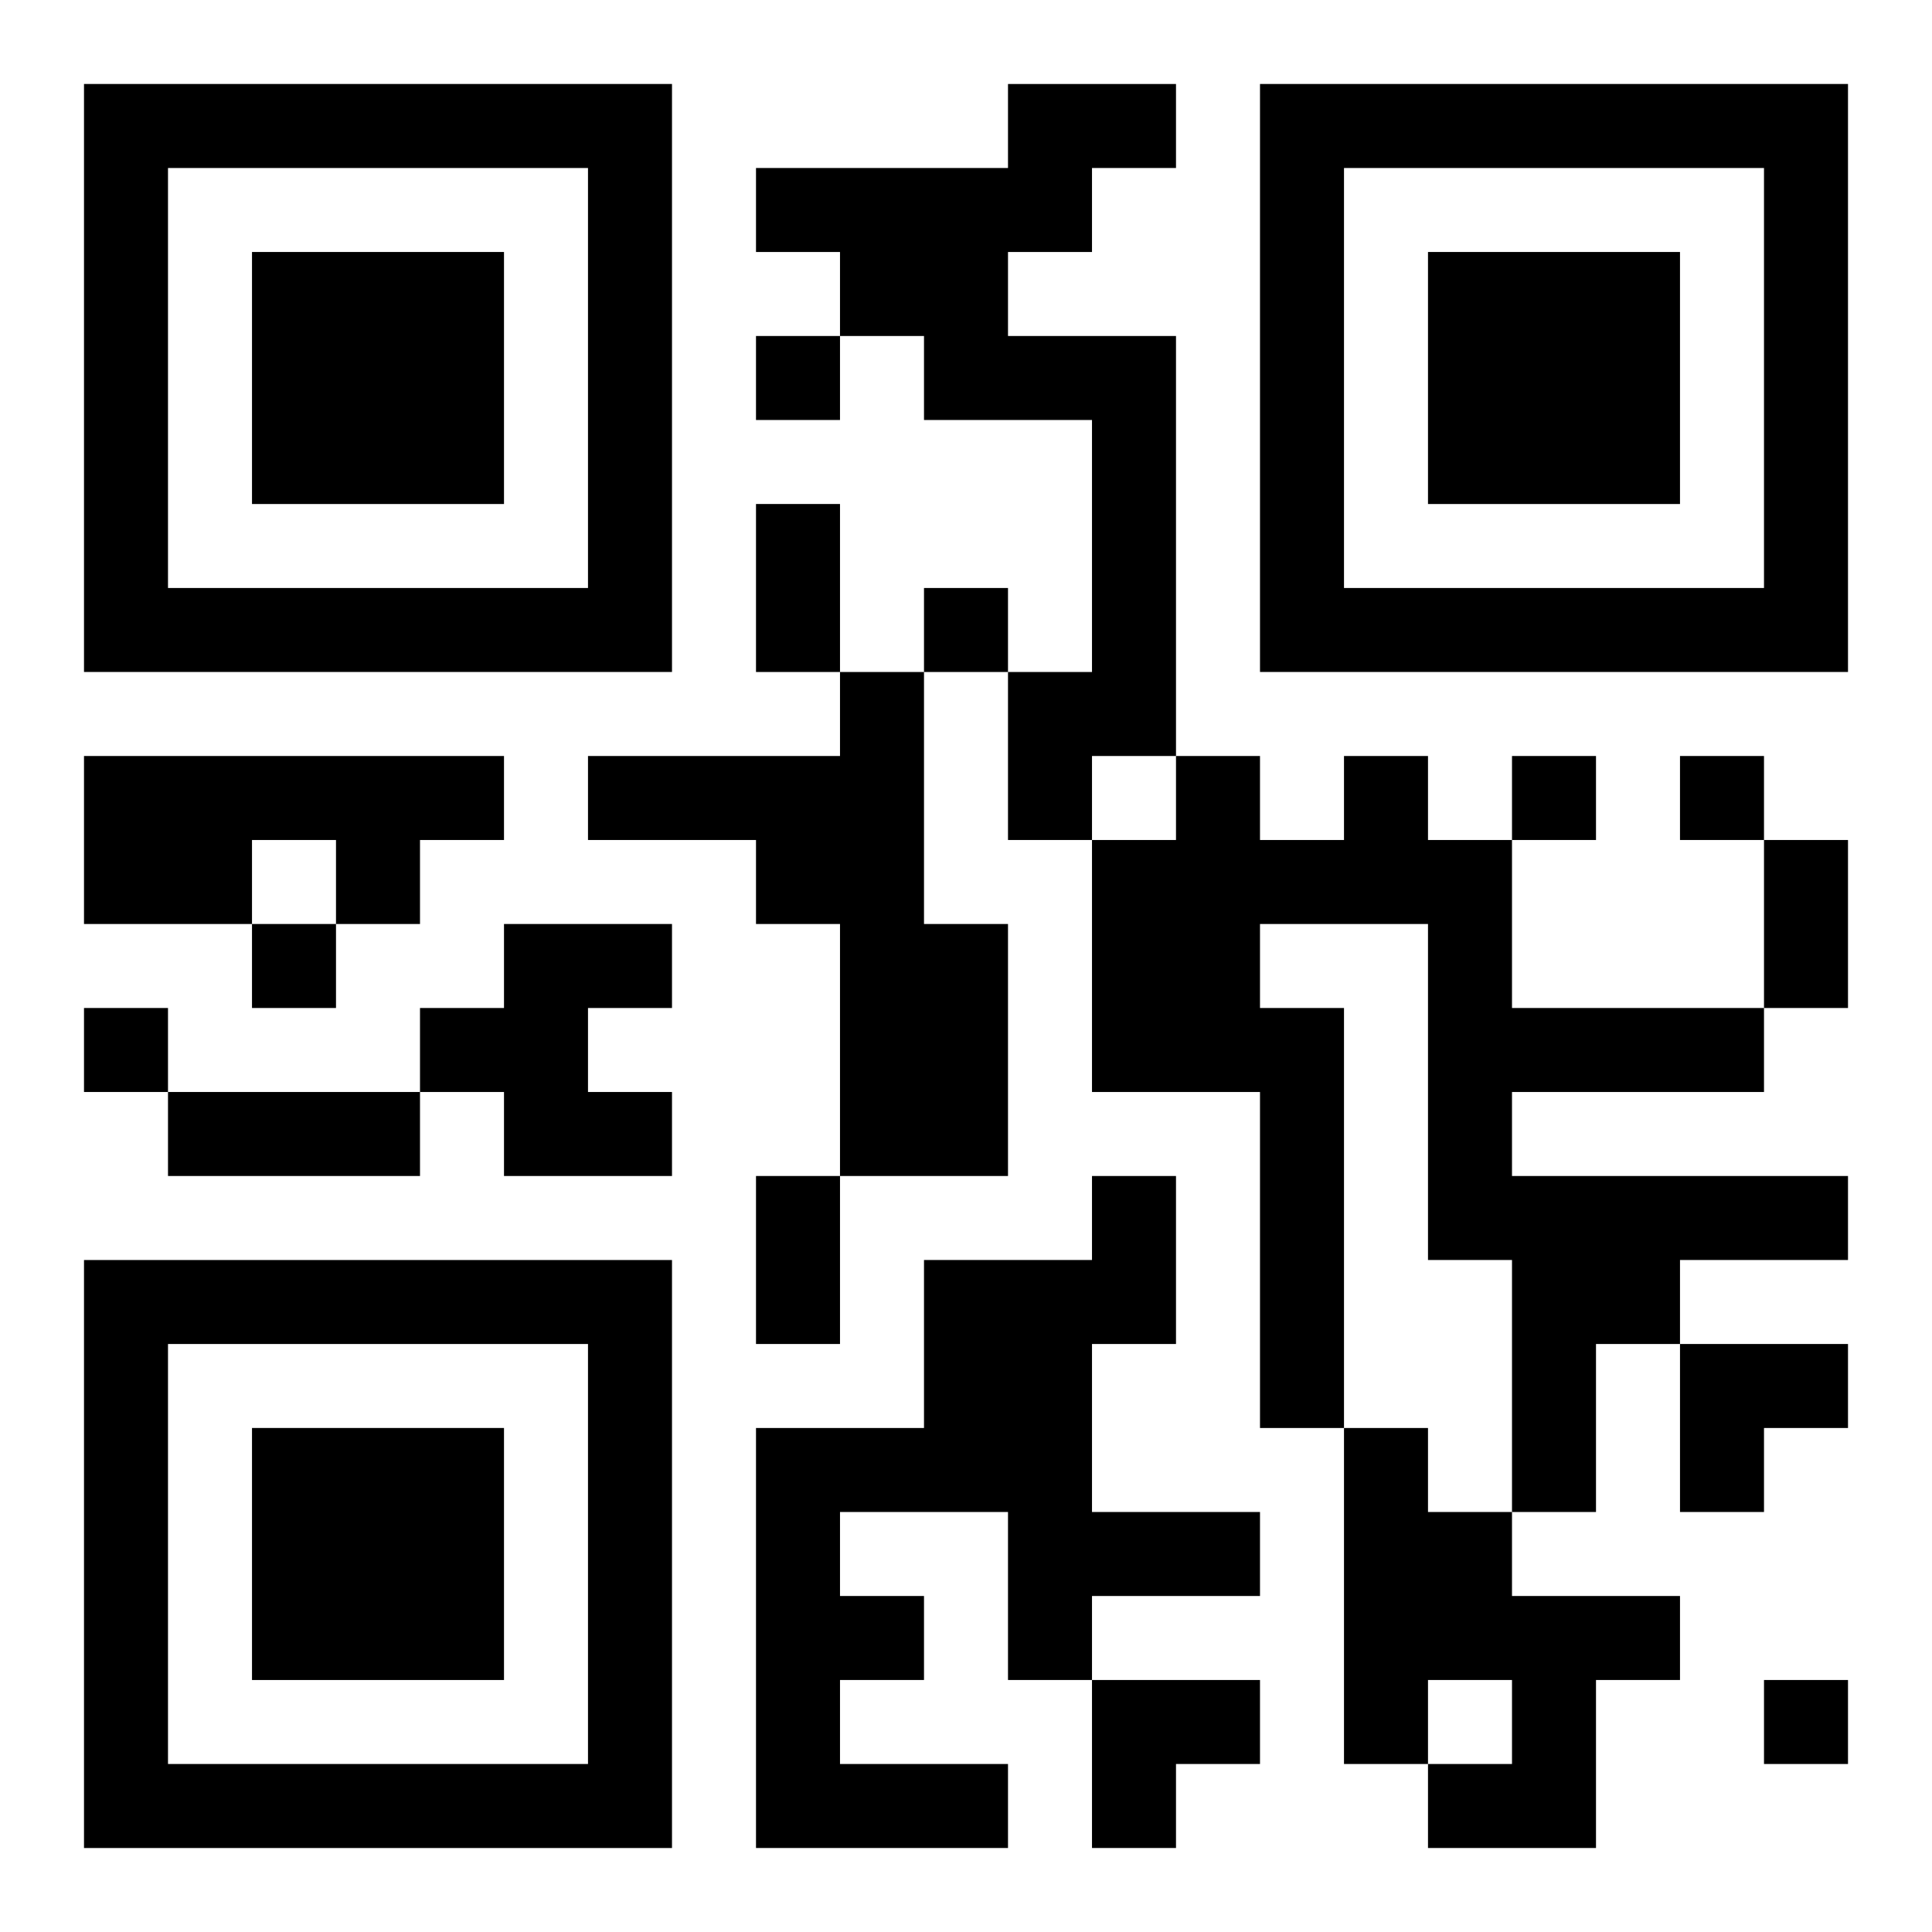
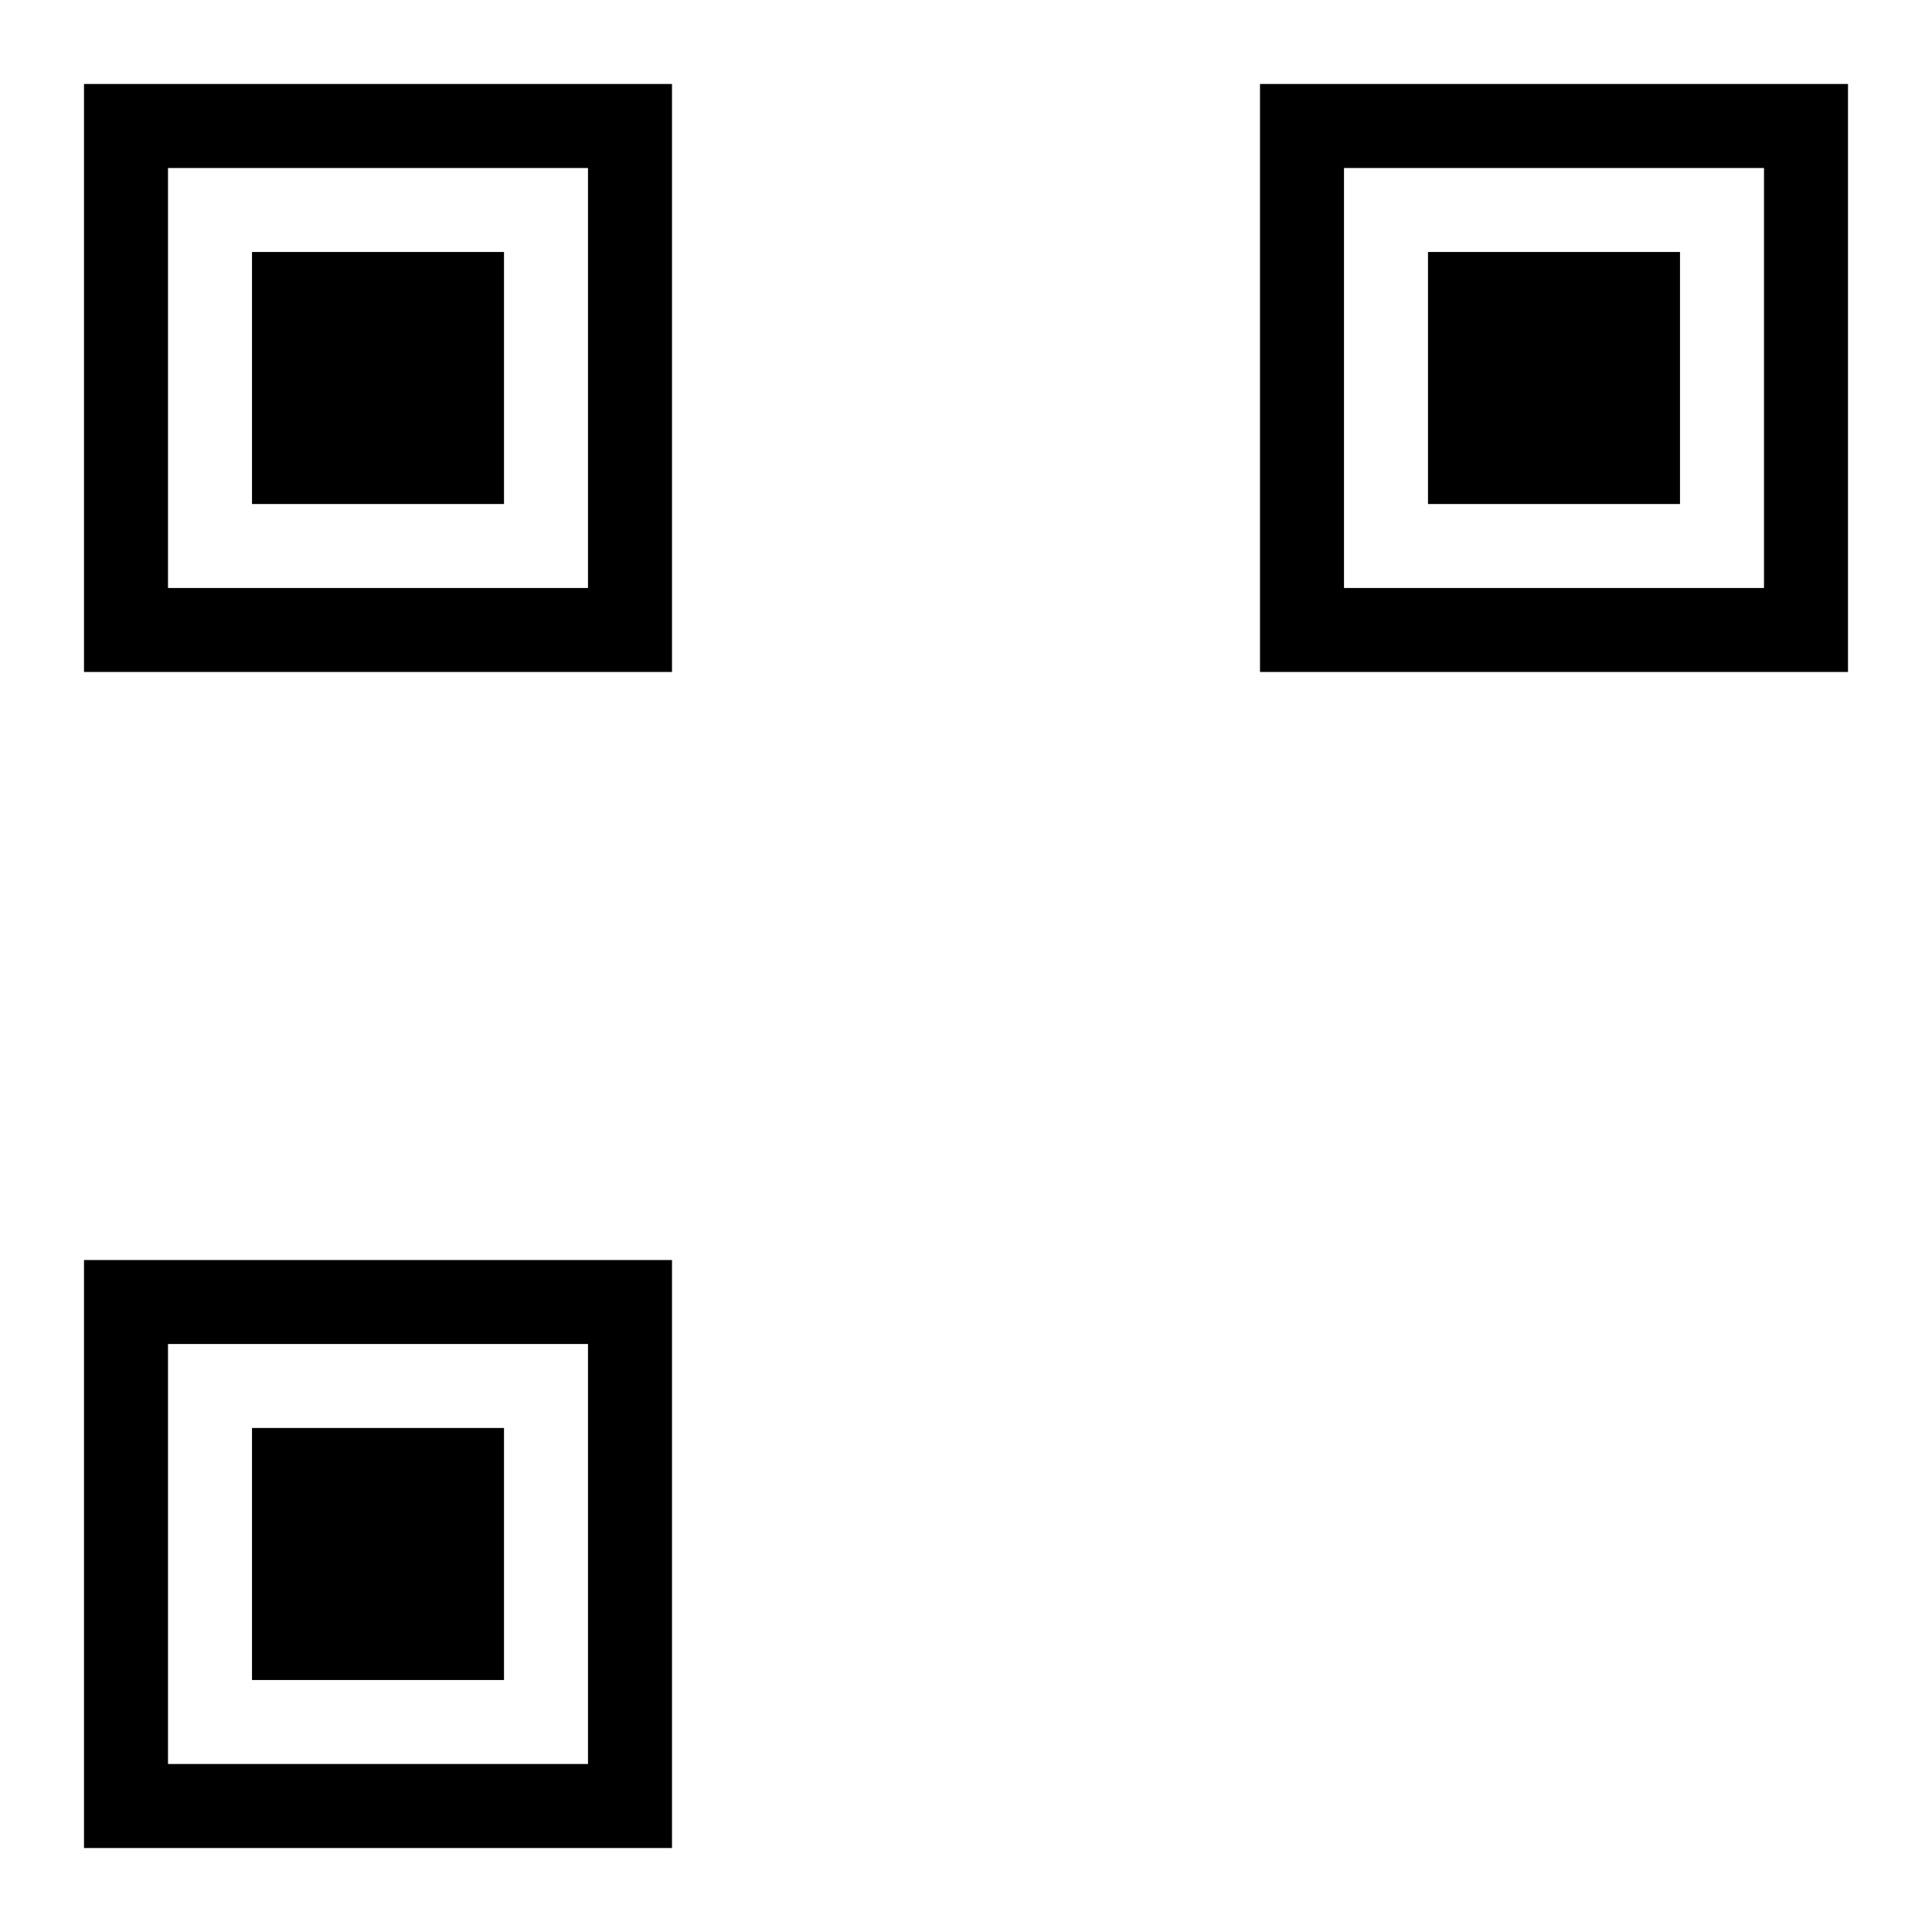
<svg xmlns="http://www.w3.org/2000/svg" xmlns:xlink="http://www.w3.org/1999/xlink" width="250" height="250" baseProfile="full" version="1.1" viewBox="-1 -1 23 23">
  <symbol id="a">
    <path d="m0 7v7h7v-7h-7zm1 1h5v5h-5v-5zm1 1v3h3v-3h-3z" />
  </symbol>
  <use y="-7" xlink:href="#a" />
  <use y="7" xlink:href="#a" />
  <use x="14" y="-7" xlink:href="#a" />
-   <path d="m11 0h2v1h-1v1h-1v1h2v5h-1v1h-1v-2h1v-3h-2v-1h-1v-1h-1v-1h3v-1m-2 7h1v3h1v3h-2v-3h-1v-1h-2v-1h3v-1m-9 1h5v1h-1v1h-1v-1h-1v1h-2v-2m15 0h1v1h1v2h3v1h-3v1h4v1h-2v1h-1v2h-1v-3h-1v-4h-2v1h1v5h-1v-4h-2v-3h1v-1h1v1h1v-1m-10 2h2v1h-1v1h1v1h-2v-1h-1v-1h1v-1m7 3h1v2h-1v2h2v1h-2v1h-1v-2h-2v1h1v1h-1v1h2v1h-3v-5h2v-2h2v-1m3 3h1v1h1v1h2v1h-1v2h-2v-1h1v-1h-1v1h-1v-4m-7-13v1h1v-1h-1m2 3v1h1v-1h-1m7 2v1h1v-1h-1m2 0v1h1v-1h-1m-17 2v1h1v-1h-1m-2 1v1h1v-1h-1m20 8v1h1v-1h-1m-12-14h1v2h-1v-2m12 4h1v2h-1v-2m-19 3h3v1h-3v-1m7 1h1v2h-1v-2m11 2h2v1h-1v1h-1zm-7 4h2v1h-1v1h-1z" />
</svg>